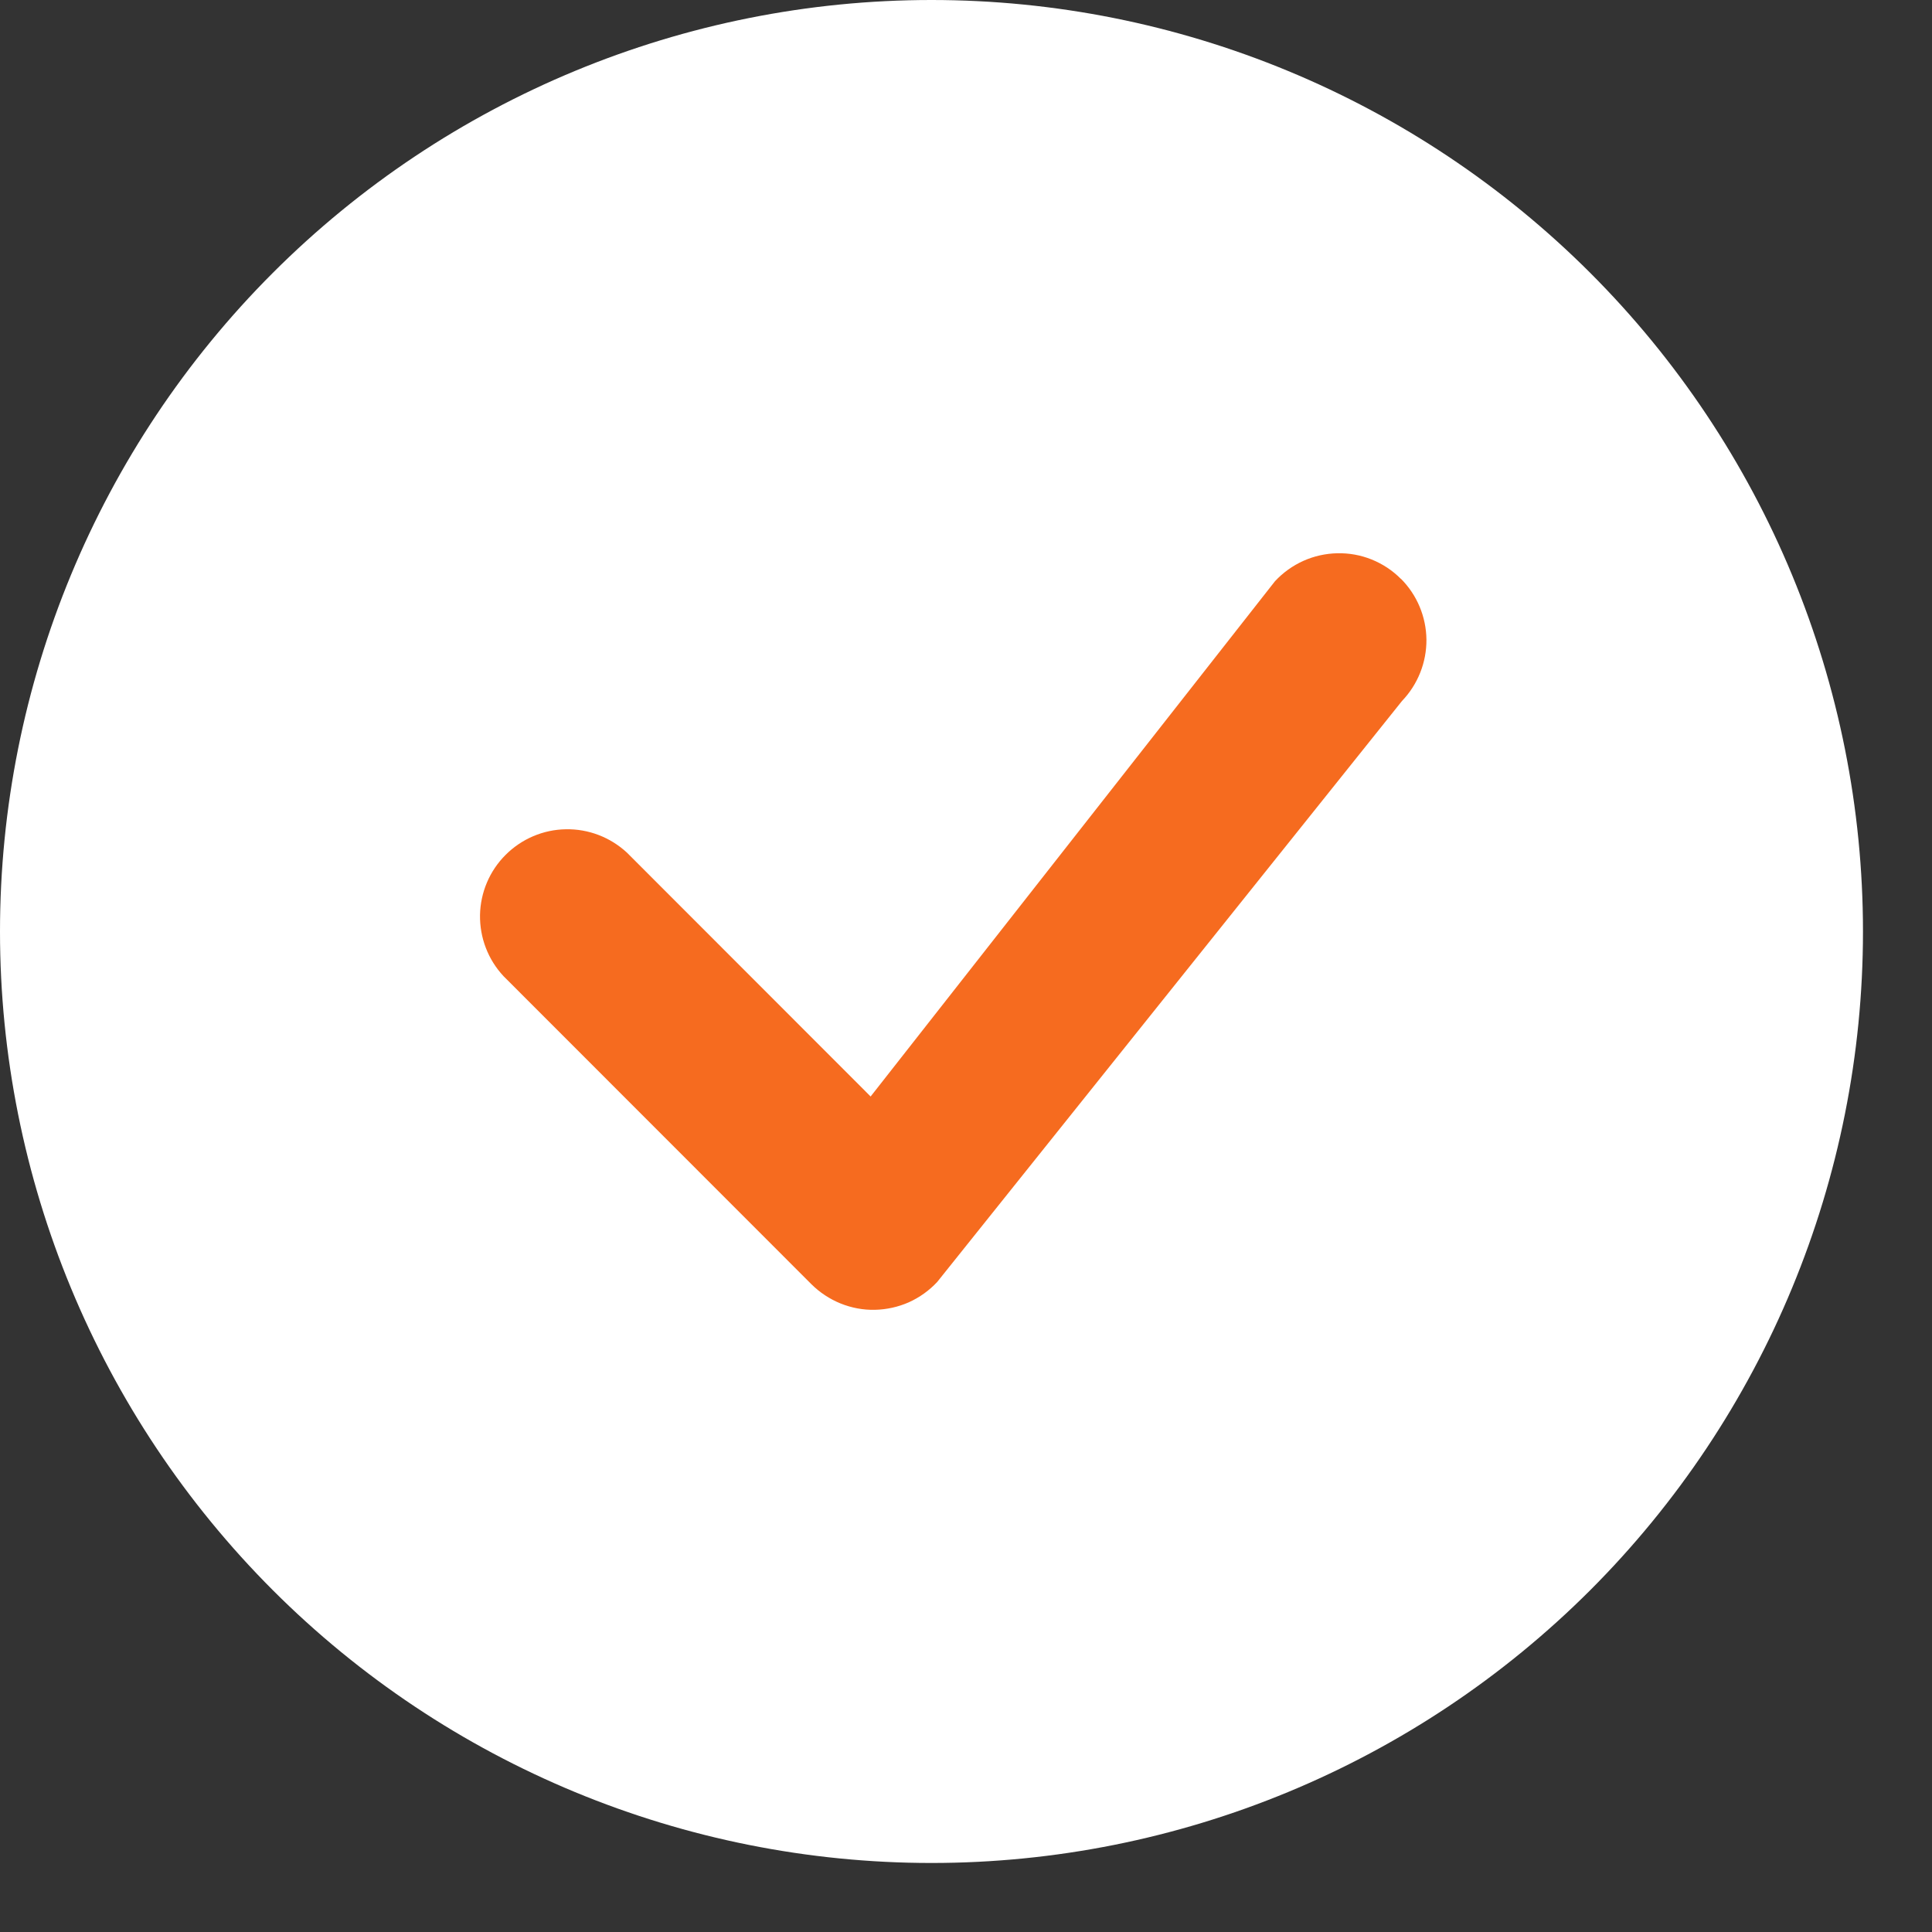
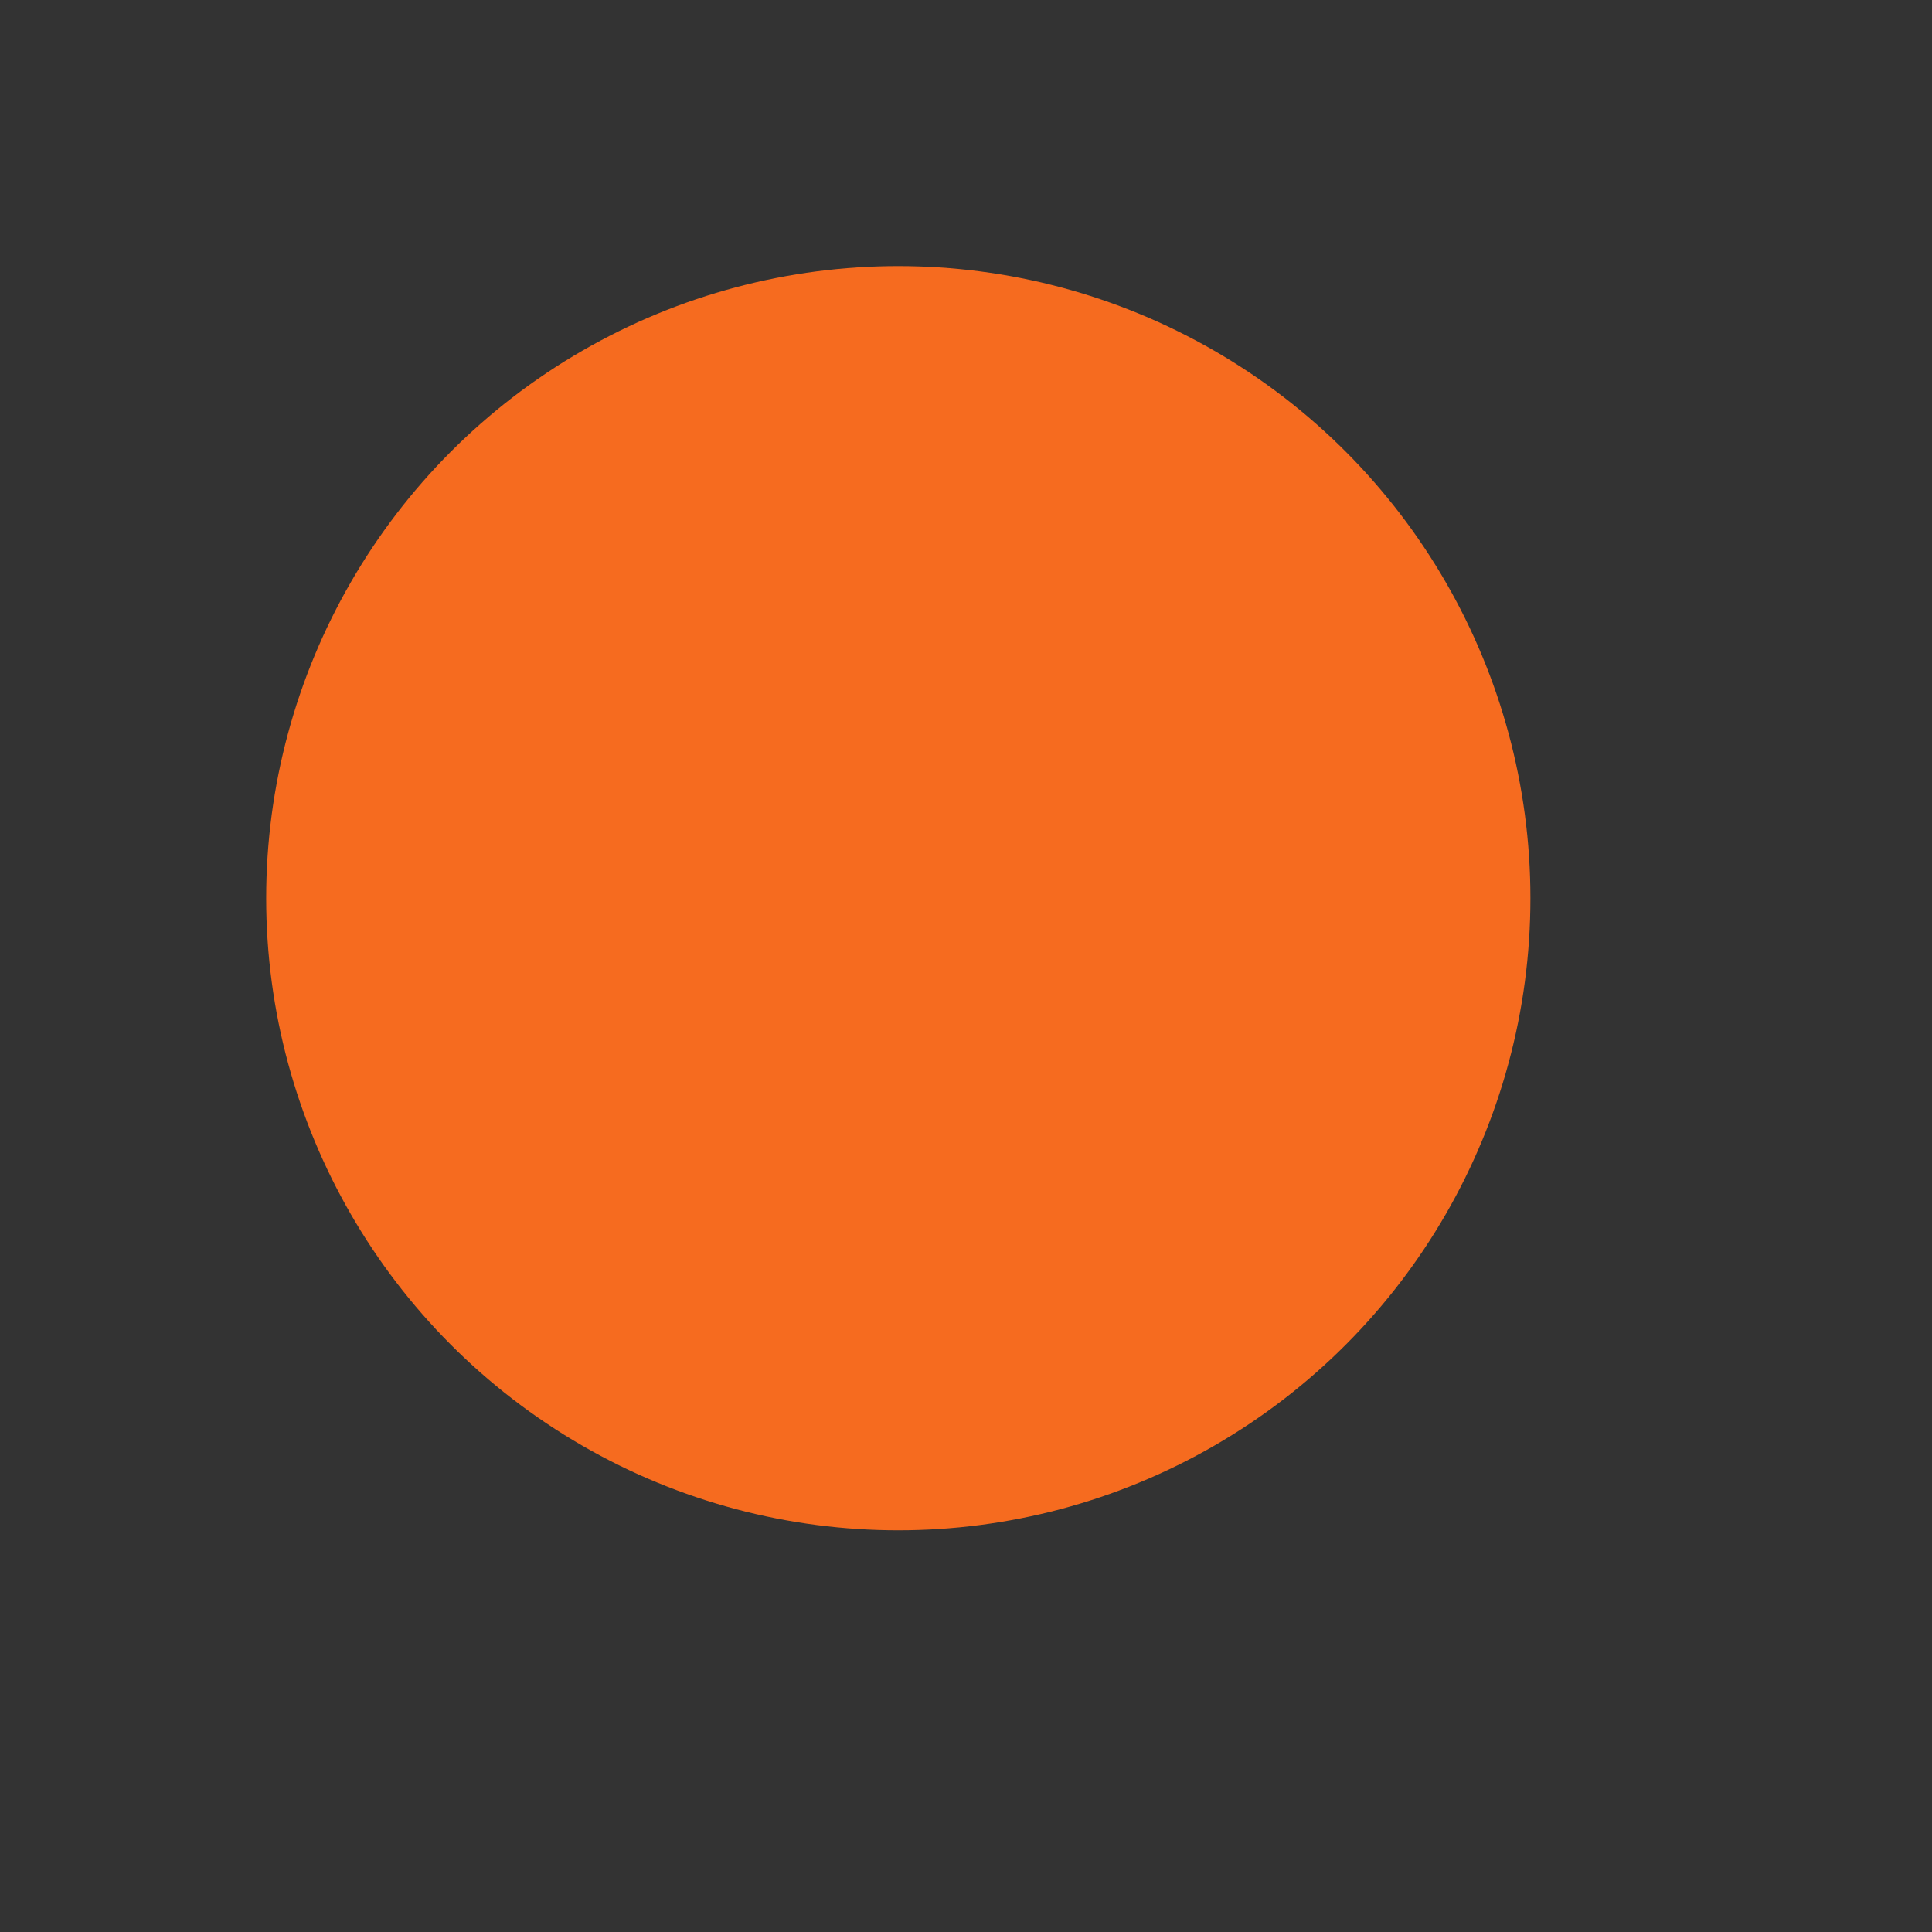
<svg xmlns="http://www.w3.org/2000/svg" width="22" height="22" viewBox="0 0 22 22" fill="none">
  <rect x="0" y="0" width="22" height="22" fill="#333333" stroke="none" />
  <circle cx="10.229" cy="10.228" r="7.198" fill="#F66B1F" />
-   <path d="M21.214 10.607C21.214 13.42 20.097 16.118 18.108 18.108C16.118 20.097 13.42 21.214 10.607 21.214C7.794 21.214 5.096 20.097 3.107 18.108C1.118 16.118 0 13.42 0 10.607C0 7.794 1.118 5.096 3.107 3.107C5.096 1.118 7.794 0 10.607 0C13.42 0 16.118 1.118 18.108 3.107C20.097 5.096 21.214 7.794 21.214 10.607ZM15.95 6.59C15.856 6.495 15.743 6.421 15.619 6.371C15.495 6.321 15.362 6.297 15.228 6.3C15.095 6.303 14.963 6.332 14.841 6.387C14.719 6.442 14.609 6.521 14.518 6.619L9.914 12.486L7.139 9.709C6.95 9.534 6.701 9.438 6.443 9.443C6.186 9.447 5.94 9.552 5.758 9.734C5.575 9.916 5.471 10.162 5.466 10.419C5.462 10.677 5.557 10.926 5.733 11.115L9.241 14.625C9.336 14.719 9.449 14.793 9.572 14.843C9.696 14.893 9.829 14.918 9.962 14.915C10.096 14.912 10.228 14.883 10.35 14.829C10.471 14.774 10.581 14.696 10.672 14.598L15.965 7.982C16.145 7.794 16.245 7.543 16.243 7.283C16.24 7.023 16.136 6.774 15.952 6.59H15.95Z" fill="white" />
</svg>